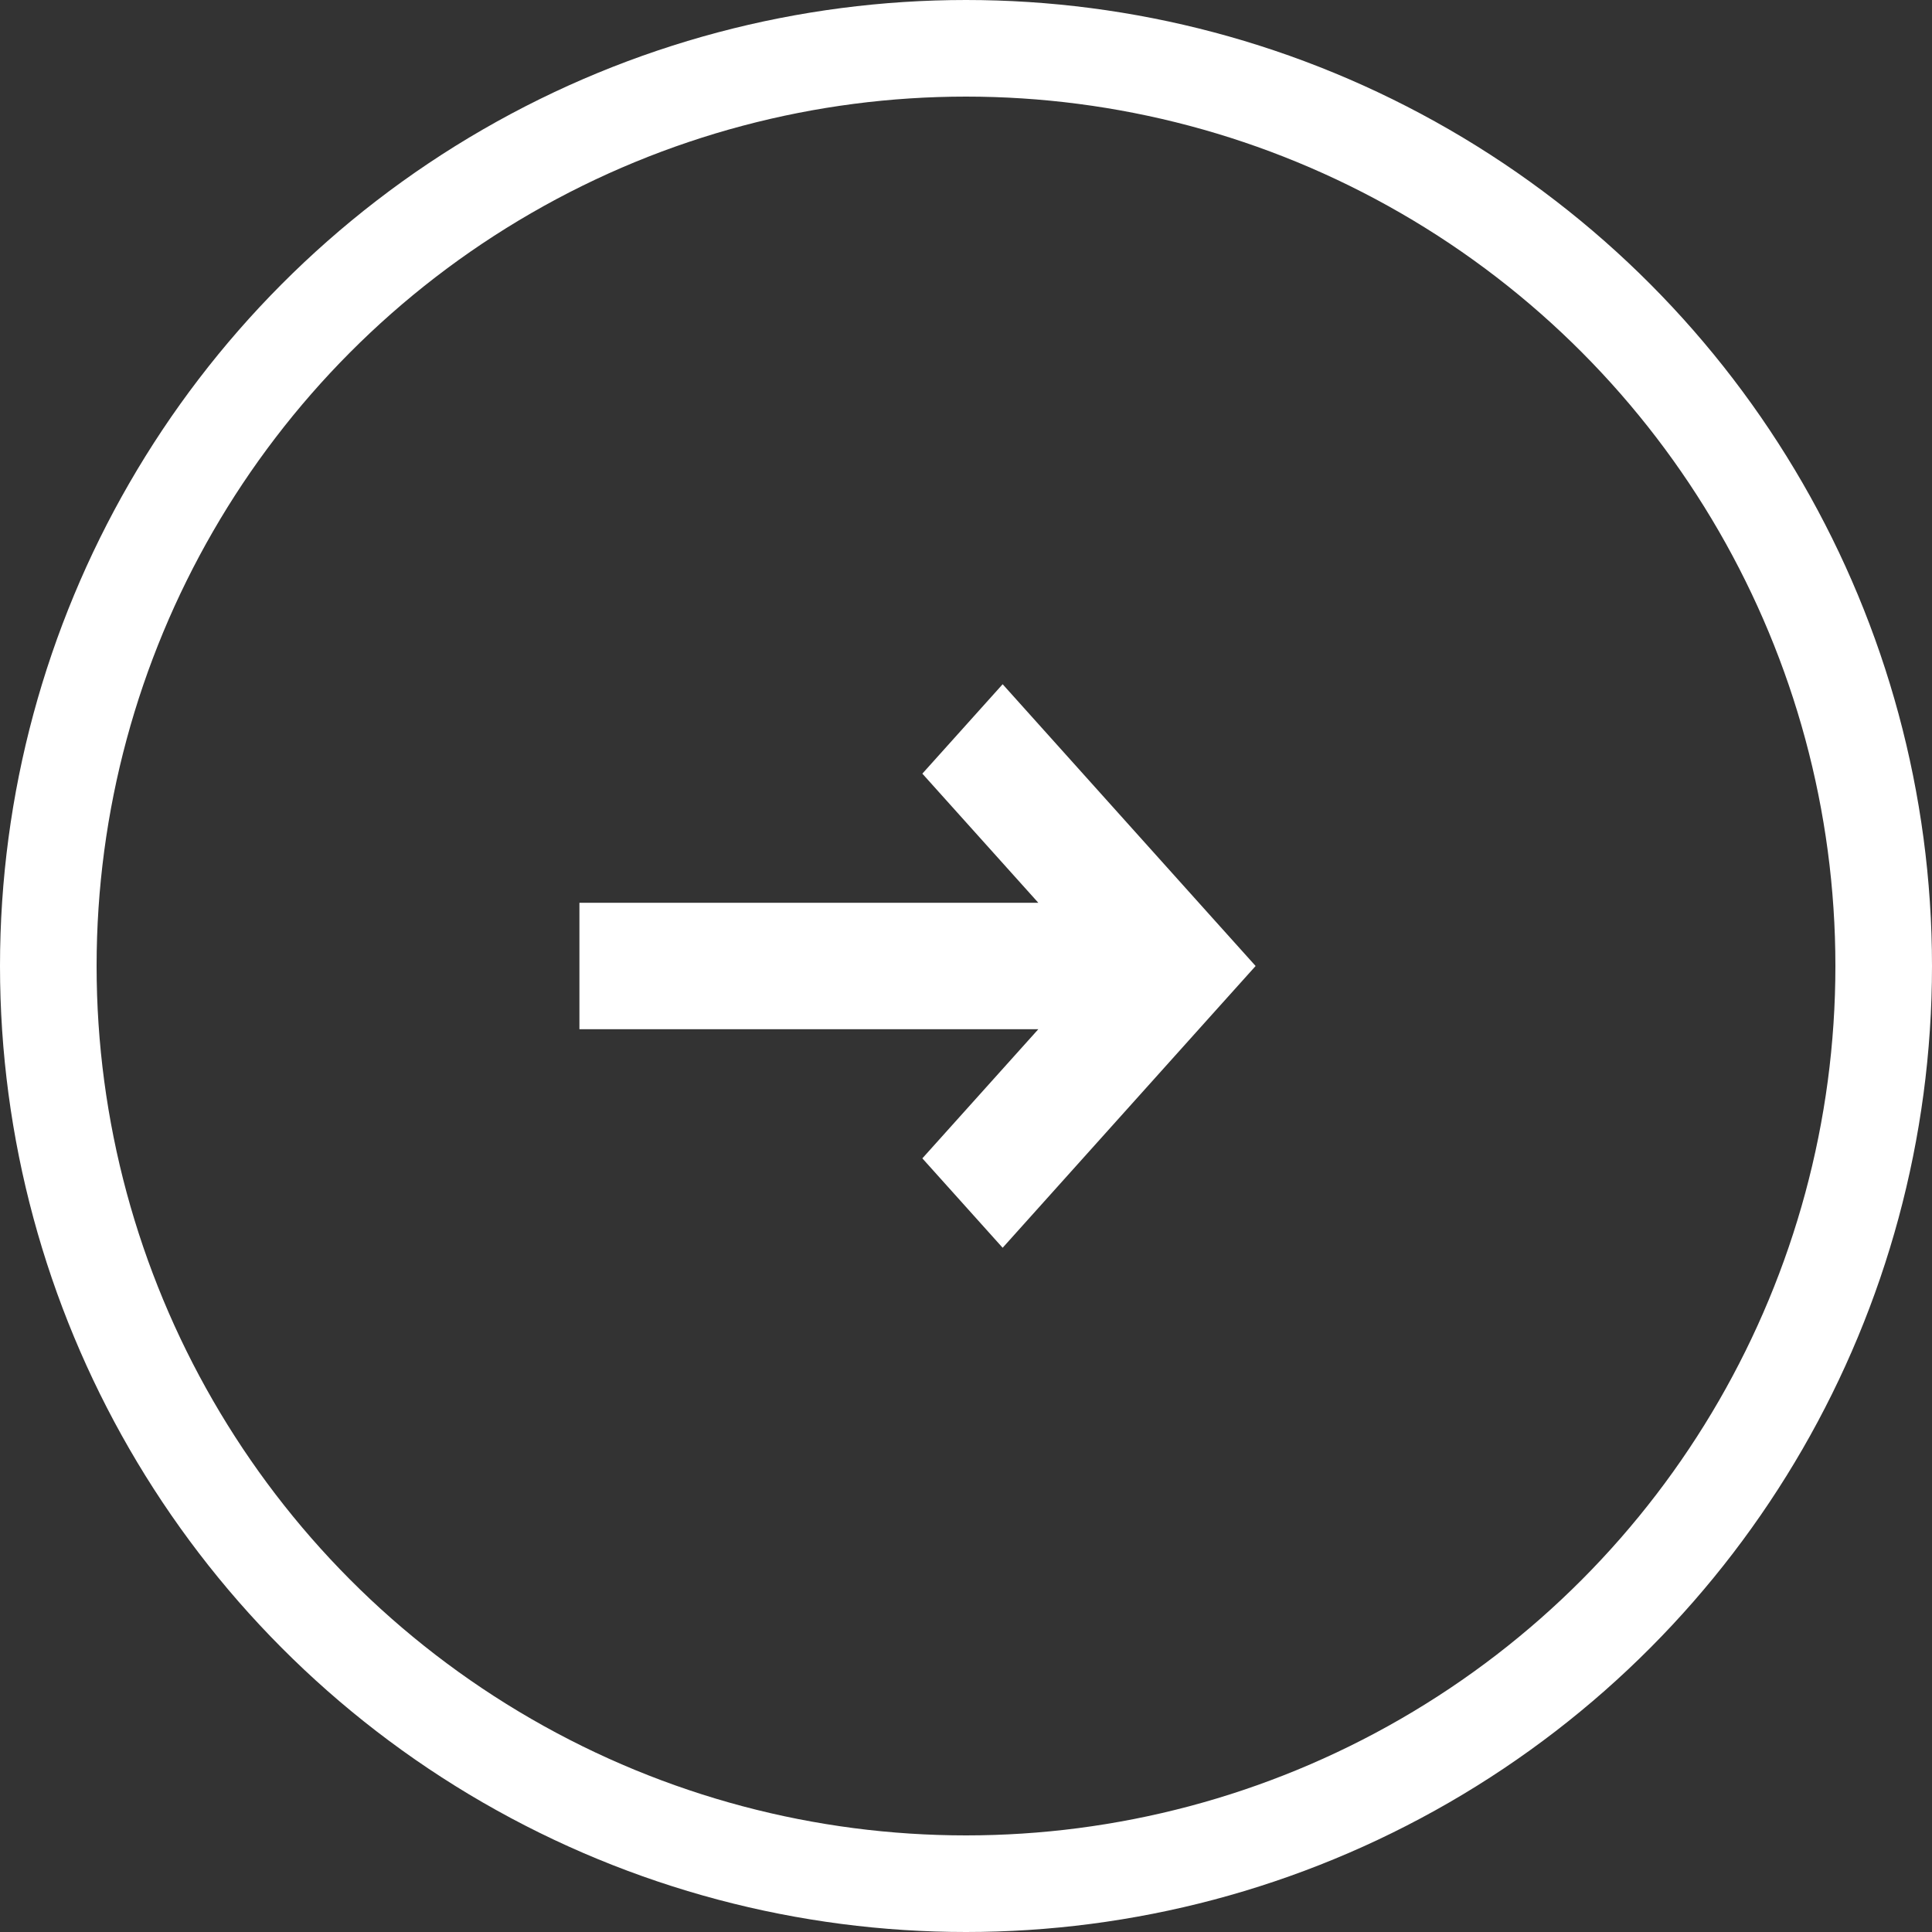
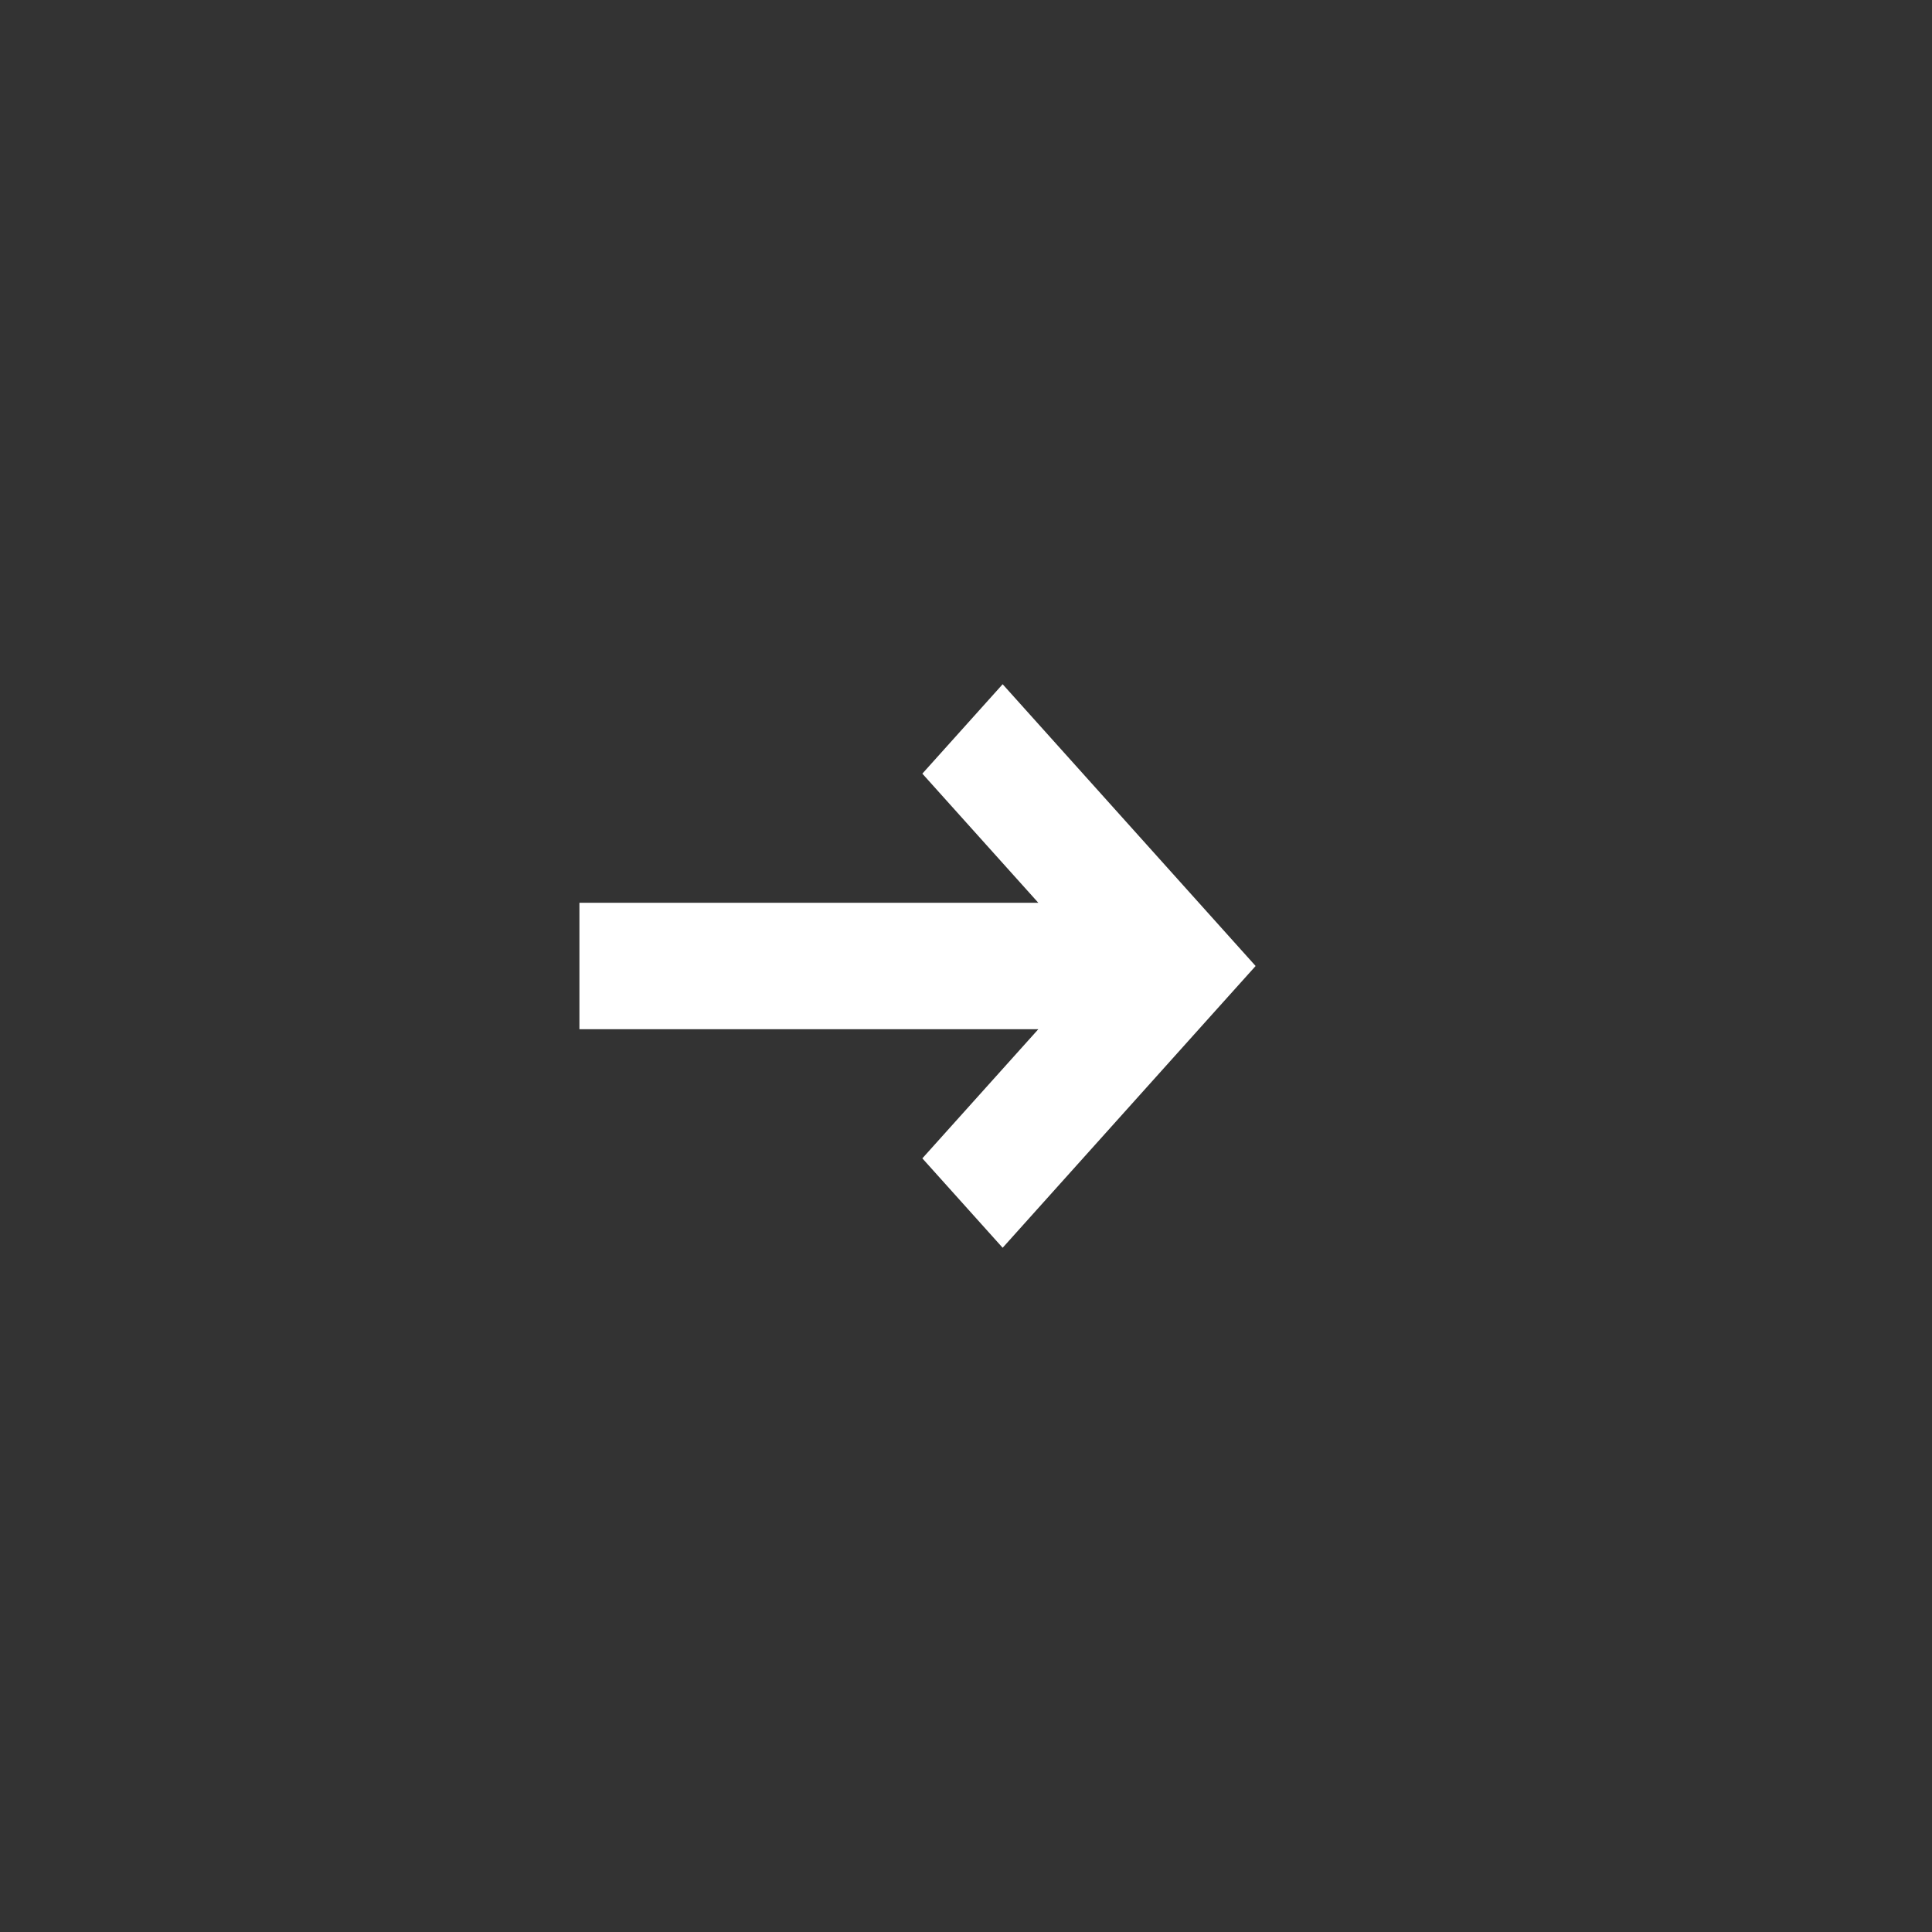
<svg xmlns="http://www.w3.org/2000/svg" width="32" height="32" viewBox="0 0 32 32" fill="none">
  <rect x="0" y="0" width="32" height="32" fill="#333333" stroke="none" />
-   <circle cx="16" cy="16" r="15.2" stroke="white" stroke-width="1.6" />
-   <path fill-rule="evenodd" clip-rule="evenodd" d="M20.132 16.74L16.607 20.667L15.277 19.186L17.198 17.047L9.597 17.047L9.597 14.953L17.198 14.953L15.277 12.814L16.607 11.333L20.132 15.26L20.797 16L20.132 16.74Z" fill="white" />
+   <path fill-rule="evenodd" clip-rule="evenodd" d="M20.132 16.74L16.607 20.667L15.277 19.186L17.198 17.047L9.597 17.047L9.597 14.953L17.198 14.953L15.277 12.814L16.607 11.333L20.797 16L20.132 16.74Z" fill="white" />
</svg>